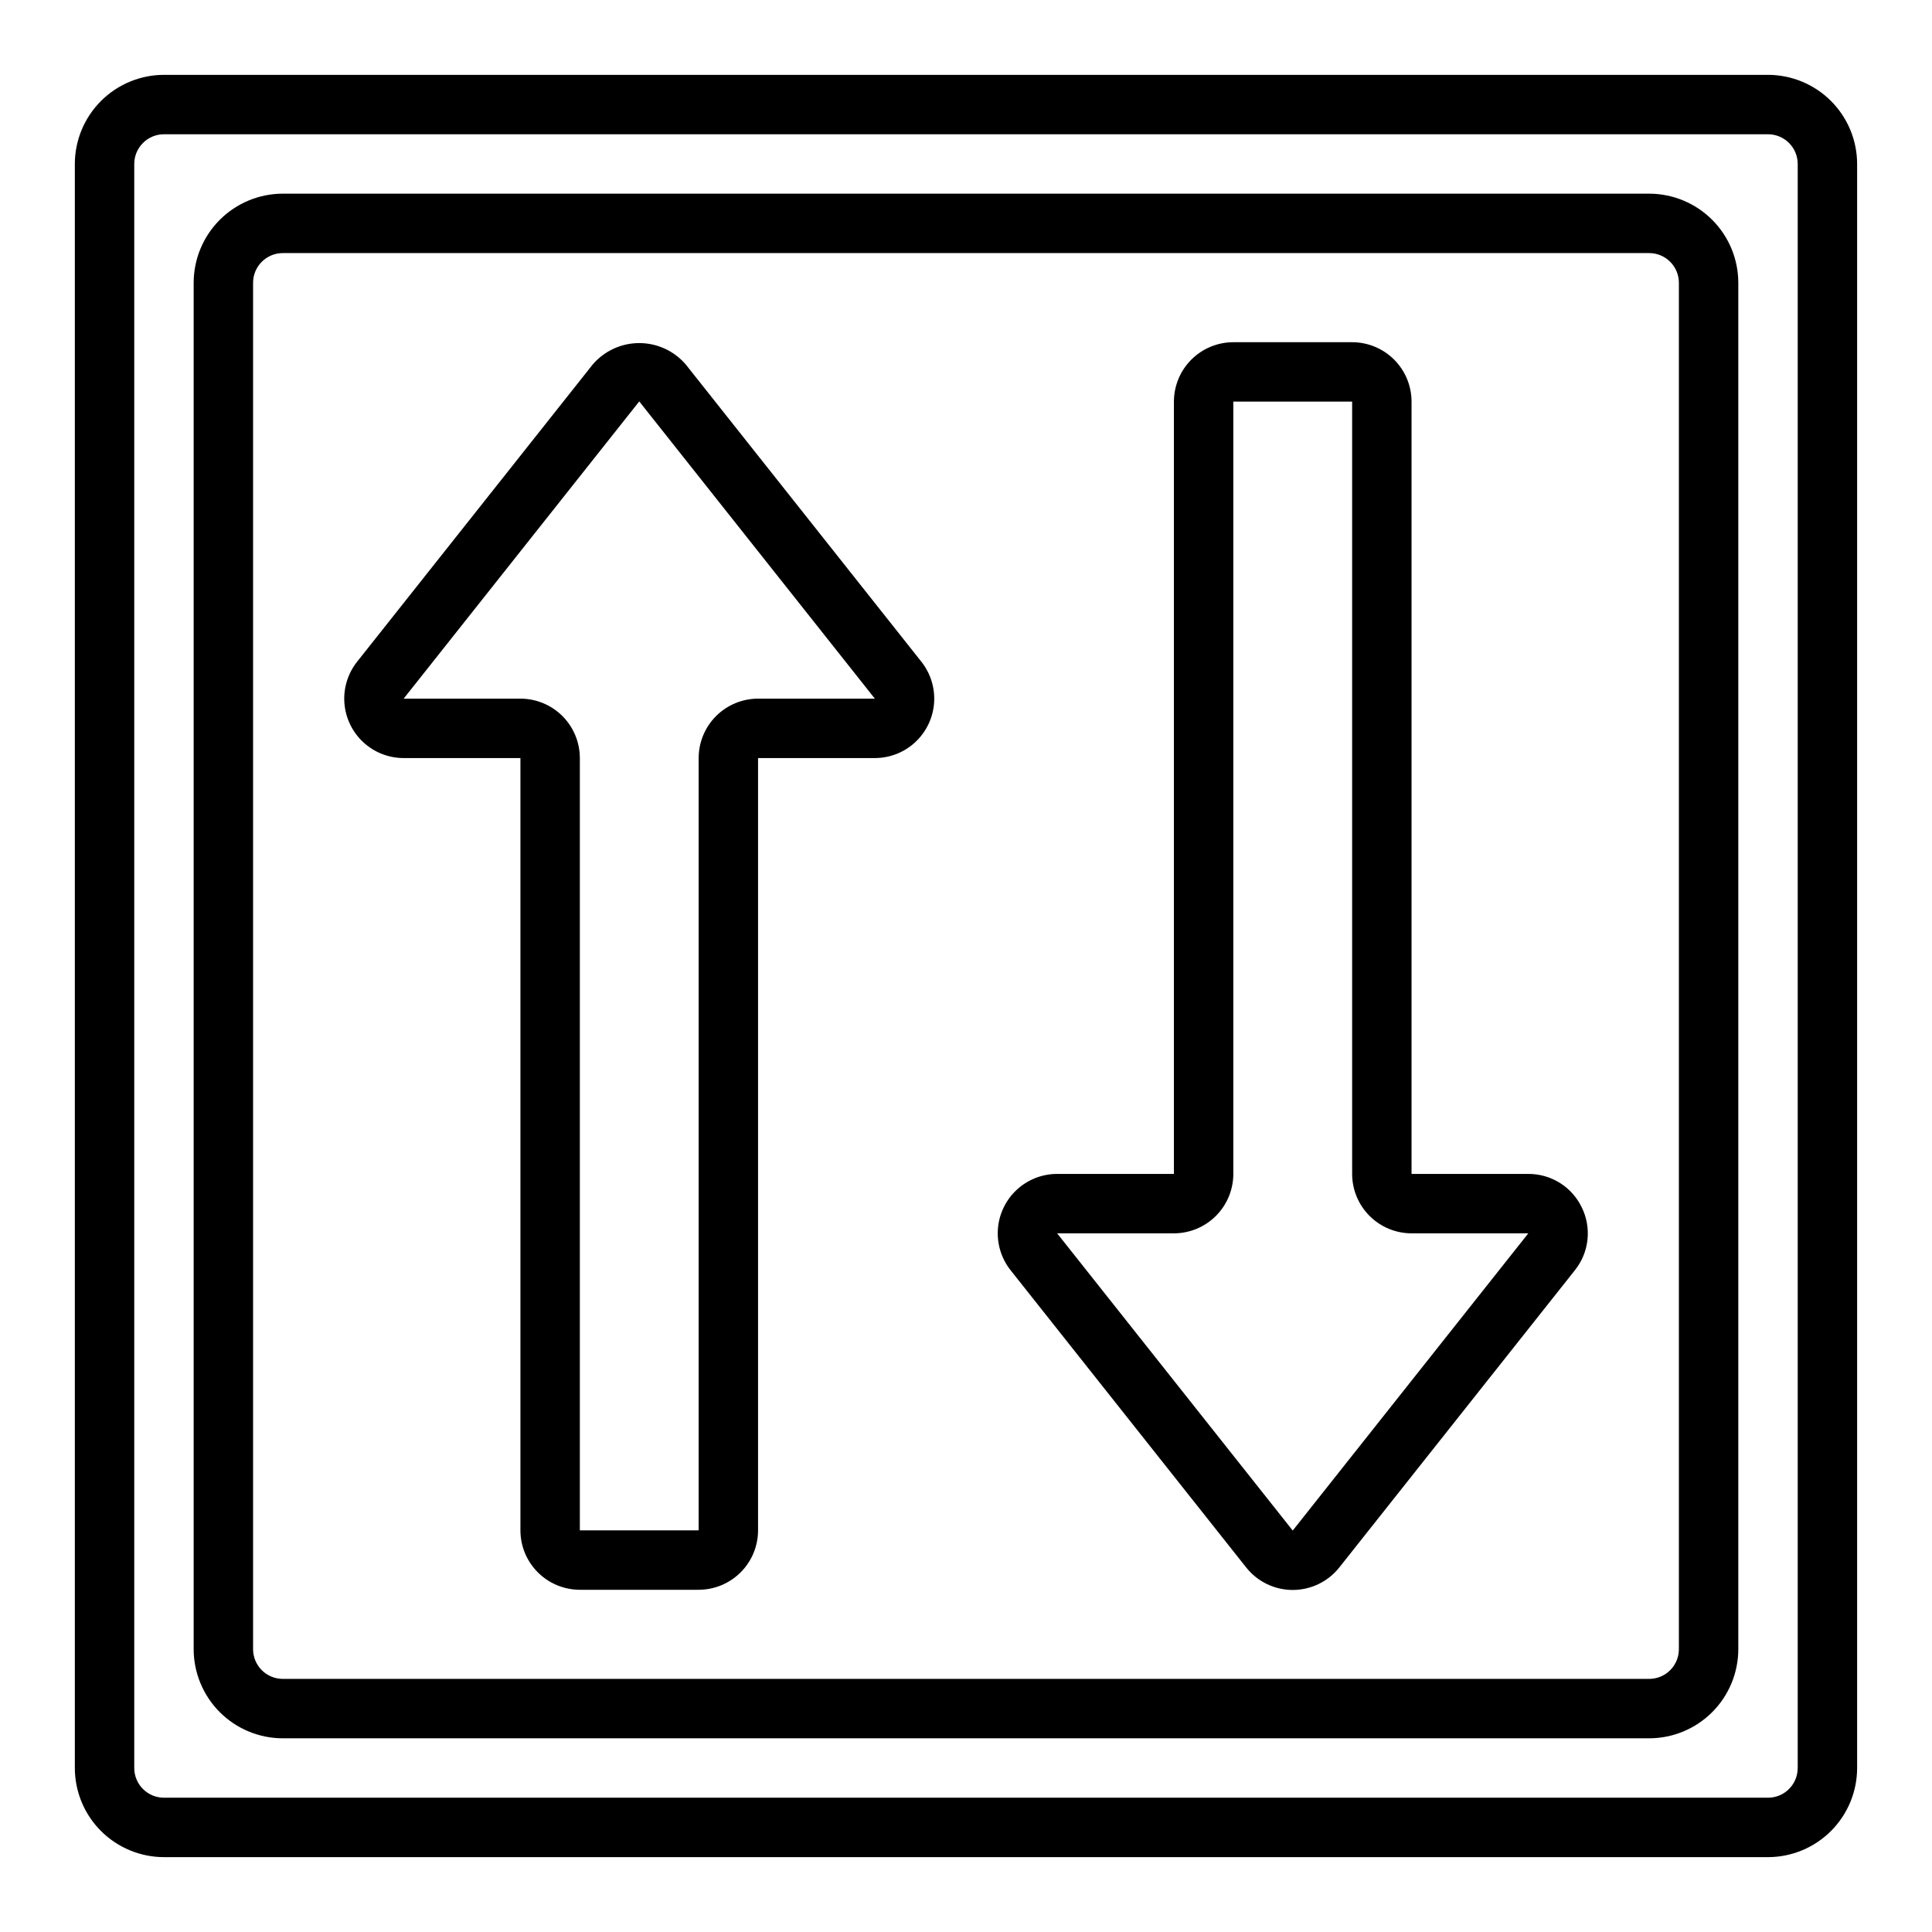
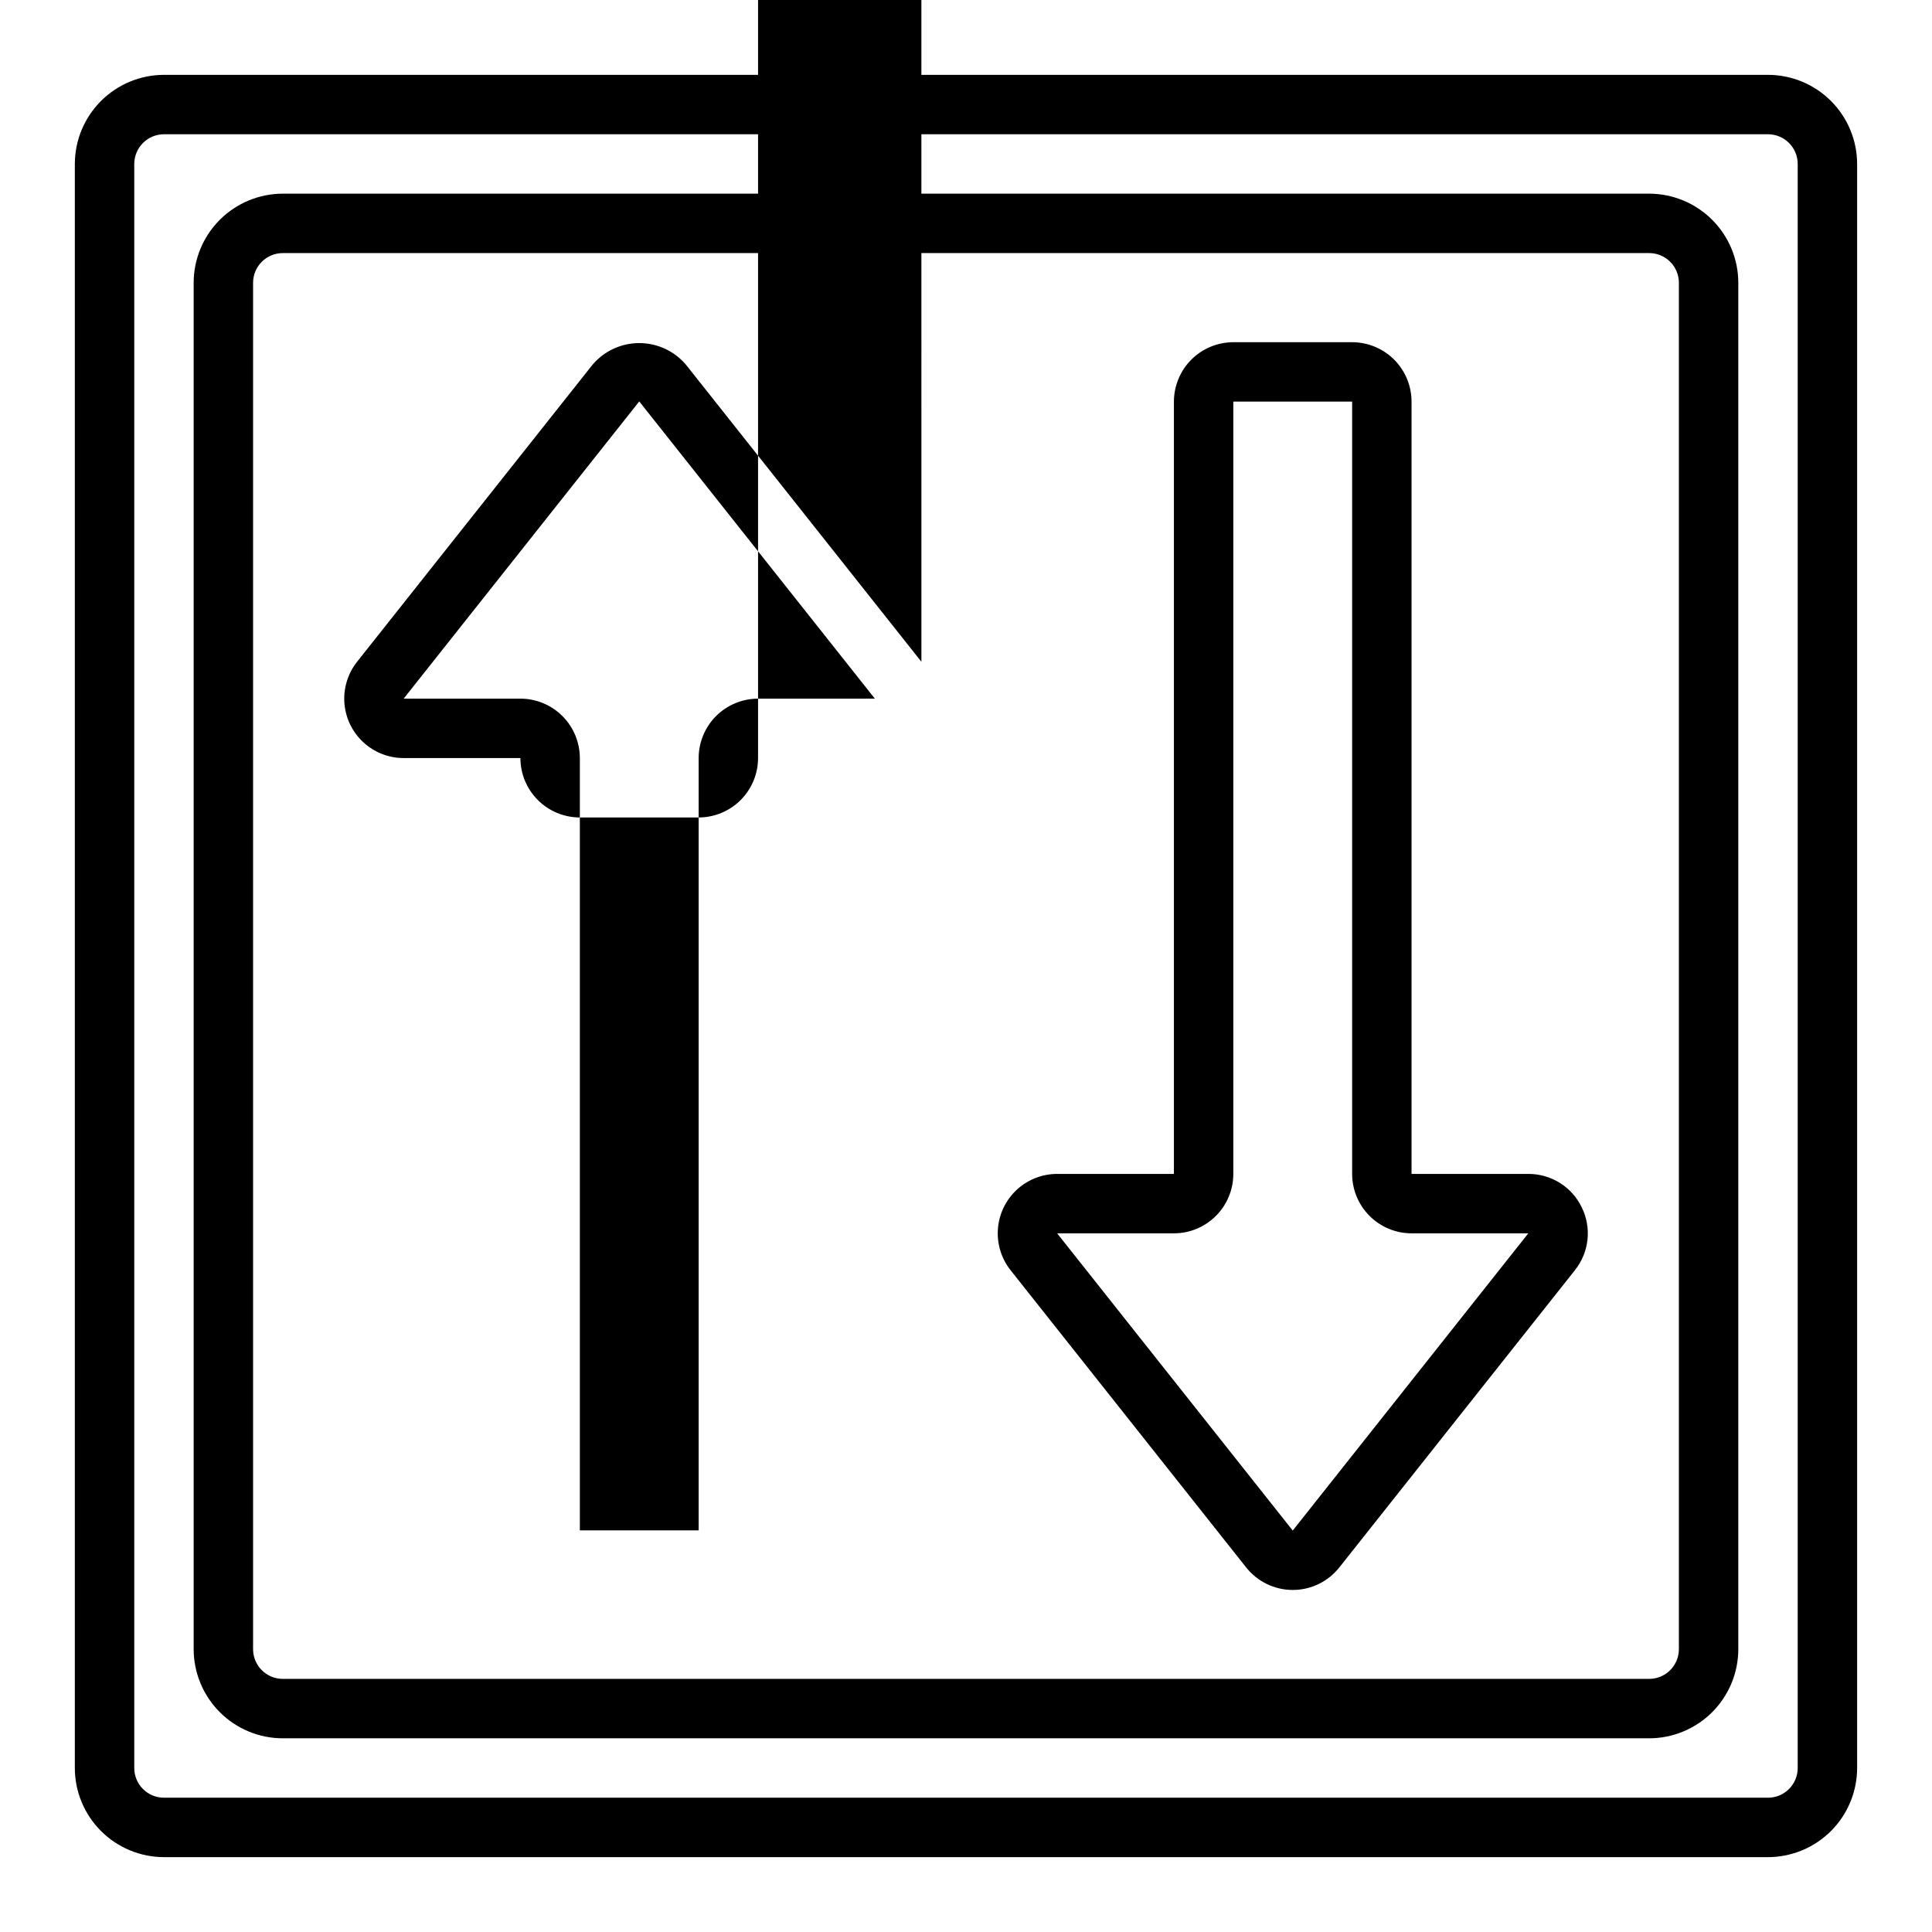
<svg xmlns="http://www.w3.org/2000/svg" fill="#000000" width="800px" height="800px" version="1.1" viewBox="144 144 512 512">
-   <path d="m612.54 636.16h-425.09c-6.262-0.008-12.262-2.5-16.691-6.926-4.426-4.426-6.918-10.43-6.926-16.691v-425.09c0.008-6.262 2.5-12.262 6.926-16.691 4.43-4.426 10.43-6.918 16.691-6.926h425.09c6.262 0.008 12.266 2.5 16.691 6.926 4.426 4.43 6.918 10.43 6.926 16.691v425.09c-0.008 6.262-2.5 12.266-6.926 16.691s-10.43 6.918-16.691 6.926zm-425.09-456.58c-4.344 0.004-7.867 3.527-7.871 7.871v425.09c0.004 4.348 3.527 7.867 7.871 7.871h425.09c4.348-0.004 7.867-3.523 7.871-7.871v-425.09c-0.004-4.344-3.523-7.867-7.871-7.871zm393.6 425.09h-362.11c-6.262-0.008-12.262-2.496-16.691-6.926-4.426-4.426-6.918-10.43-6.926-16.691v-362.11c0.008-6.262 2.5-12.262 6.926-16.691 4.43-4.426 10.43-6.918 16.691-6.926h362.11c6.262 0.008 12.266 2.5 16.691 6.926 4.43 4.43 6.918 10.43 6.926 16.691v362.11c-0.008 6.262-2.496 12.266-6.926 16.691-4.426 4.43-10.43 6.918-16.691 6.926zm-362.11-393.6c-4.344 0.004-7.867 3.527-7.871 7.871v362.11c0.004 4.348 3.527 7.867 7.871 7.871h362.11c4.348-0.004 7.867-3.523 7.871-7.871v-362.11c-0.004-4.344-3.523-7.867-7.871-7.871zm169.24 108.3-62.434-78.766c-3.086-3.606-7.594-5.684-12.34-5.684s-9.254 2.078-12.34 5.684l-62.434 78.766c-2.461 3.109-3.664 7.031-3.359 10.988 0.305 3.953 2.094 7.648 5.004 10.344s6.727 4.191 10.695 4.191h30.945v204.67c0.004 4.176 1.664 8.176 4.617 11.129 2.949 2.949 6.953 4.609 11.129 4.617h31.488-0.004c4.176-0.008 8.18-1.668 11.129-4.617 2.953-2.953 4.613-6.953 4.617-11.129v-204.67h30.945c3.969 0 7.785-1.496 10.695-4.191s4.699-6.391 5.004-10.344c0.305-3.957-0.898-7.879-3.359-10.988zm-43.285 9.777c-4.176 0.008-8.176 1.668-11.129 4.617-2.949 2.953-4.609 6.953-4.617 11.129v204.67h-31.484v-204.67c-0.008-4.176-1.668-8.176-4.617-11.129-2.953-2.949-6.953-4.609-11.129-4.617h-30.945l62.434-78.766 62.434 78.766zm218.3 134.85c-1.273-2.672-3.285-4.93-5.797-6.504-2.508-1.574-5.414-2.402-8.379-2.391h-30.945v-204.67c-0.004-4.172-1.664-8.176-4.617-11.129-2.949-2.949-6.953-4.609-11.125-4.613h-31.488c-4.176 0.004-8.176 1.664-11.129 4.613-2.949 2.953-4.609 6.957-4.617 11.129v204.67h-30.945c-3.965 0-7.785 1.5-10.695 4.191-2.91 2.695-4.695 6.391-5 10.344-0.305 3.957 0.895 7.879 3.356 10.988l62.434 78.766h0.004c2.984 3.769 7.527 5.965 12.336 5.965s9.352-2.195 12.34-5.965l62.434-78.766c1.852-2.312 3.008-5.102 3.332-8.047 0.324-2.945-0.195-5.922-1.496-8.582zm-76.609 85.617-62.434-78.766h30.945c4.176-0.004 8.176-1.664 11.129-4.617s4.613-6.953 4.617-11.129v-204.67h31.488v204.67c0.004 4.176 1.664 8.176 4.617 11.129 2.949 2.953 6.953 4.613 11.125 4.617h30.945z" />
+   <path d="m612.54 636.16h-425.09c-6.262-0.008-12.262-2.5-16.691-6.926-4.426-4.426-6.918-10.43-6.926-16.691v-425.09c0.008-6.262 2.5-12.262 6.926-16.691 4.43-4.426 10.43-6.918 16.691-6.926h425.09c6.262 0.008 12.266 2.5 16.691 6.926 4.426 4.43 6.918 10.43 6.926 16.691v425.09c-0.008 6.262-2.5 12.266-6.926 16.691s-10.43 6.918-16.691 6.926zm-425.09-456.58c-4.344 0.004-7.867 3.527-7.871 7.871v425.09c0.004 4.348 3.527 7.867 7.871 7.871h425.09c4.348-0.004 7.867-3.523 7.871-7.871v-425.09c-0.004-4.344-3.523-7.867-7.871-7.871zm393.6 425.09h-362.11c-6.262-0.008-12.262-2.496-16.691-6.926-4.426-4.426-6.918-10.43-6.926-16.691v-362.11c0.008-6.262 2.5-12.262 6.926-16.691 4.43-4.426 10.43-6.918 16.691-6.926h362.11c6.262 0.008 12.266 2.5 16.691 6.926 4.43 4.43 6.918 10.43 6.926 16.691v362.11c-0.008 6.262-2.496 12.266-6.926 16.691-4.426 4.43-10.43 6.918-16.691 6.926zm-362.11-393.6c-4.344 0.004-7.867 3.527-7.871 7.871v362.11c0.004 4.348 3.527 7.867 7.871 7.871h362.11c4.348-0.004 7.867-3.523 7.871-7.871v-362.11c-0.004-4.344-3.523-7.867-7.871-7.871zm169.24 108.3-62.434-78.766c-3.086-3.606-7.594-5.684-12.34-5.684s-9.254 2.078-12.34 5.684l-62.434 78.766c-2.461 3.109-3.664 7.031-3.359 10.988 0.305 3.953 2.094 7.648 5.004 10.344s6.727 4.191 10.695 4.191h30.945c0.004 4.176 1.664 8.176 4.617 11.129 2.949 2.949 6.953 4.609 11.129 4.617h31.488-0.004c4.176-0.008 8.18-1.668 11.129-4.617 2.953-2.953 4.613-6.953 4.617-11.129v-204.67h30.945c3.969 0 7.785-1.496 10.695-4.191s4.699-6.391 5.004-10.344c0.305-3.957-0.898-7.879-3.359-10.988zm-43.285 9.777c-4.176 0.008-8.176 1.668-11.129 4.617-2.949 2.953-4.609 6.953-4.617 11.129v204.67h-31.484v-204.67c-0.008-4.176-1.668-8.176-4.617-11.129-2.953-2.949-6.953-4.609-11.129-4.617h-30.945l62.434-78.766 62.434 78.766zm218.3 134.85c-1.273-2.672-3.285-4.93-5.797-6.504-2.508-1.574-5.414-2.402-8.379-2.391h-30.945v-204.67c-0.004-4.172-1.664-8.176-4.617-11.129-2.949-2.949-6.953-4.609-11.125-4.613h-31.488c-4.176 0.004-8.176 1.664-11.129 4.613-2.949 2.953-4.609 6.957-4.617 11.129v204.67h-30.945c-3.965 0-7.785 1.5-10.695 4.191-2.91 2.695-4.695 6.391-5 10.344-0.305 3.957 0.895 7.879 3.356 10.988l62.434 78.766h0.004c2.984 3.769 7.527 5.965 12.336 5.965s9.352-2.195 12.34-5.965l62.434-78.766c1.852-2.312 3.008-5.102 3.332-8.047 0.324-2.945-0.195-5.922-1.496-8.582zm-76.609 85.617-62.434-78.766h30.945c4.176-0.004 8.176-1.664 11.129-4.617s4.613-6.953 4.617-11.129v-204.67h31.488v204.67c0.004 4.176 1.664 8.176 4.617 11.129 2.949 2.953 6.953 4.613 11.125 4.617h30.945z" />
</svg>